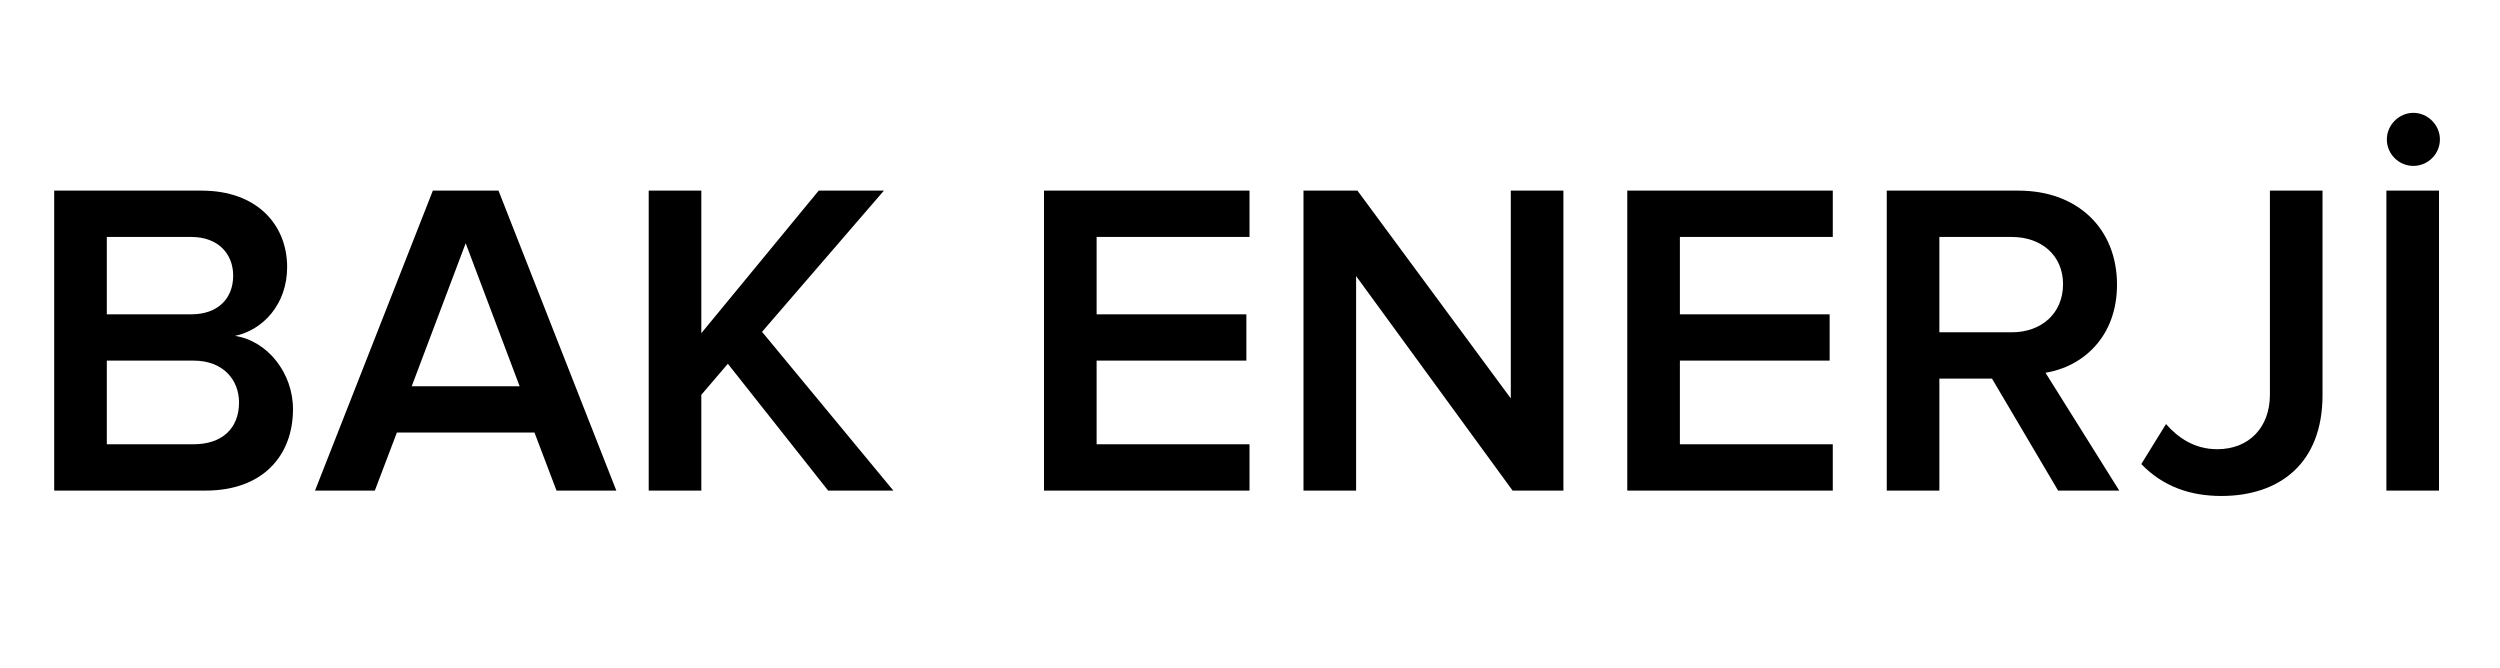
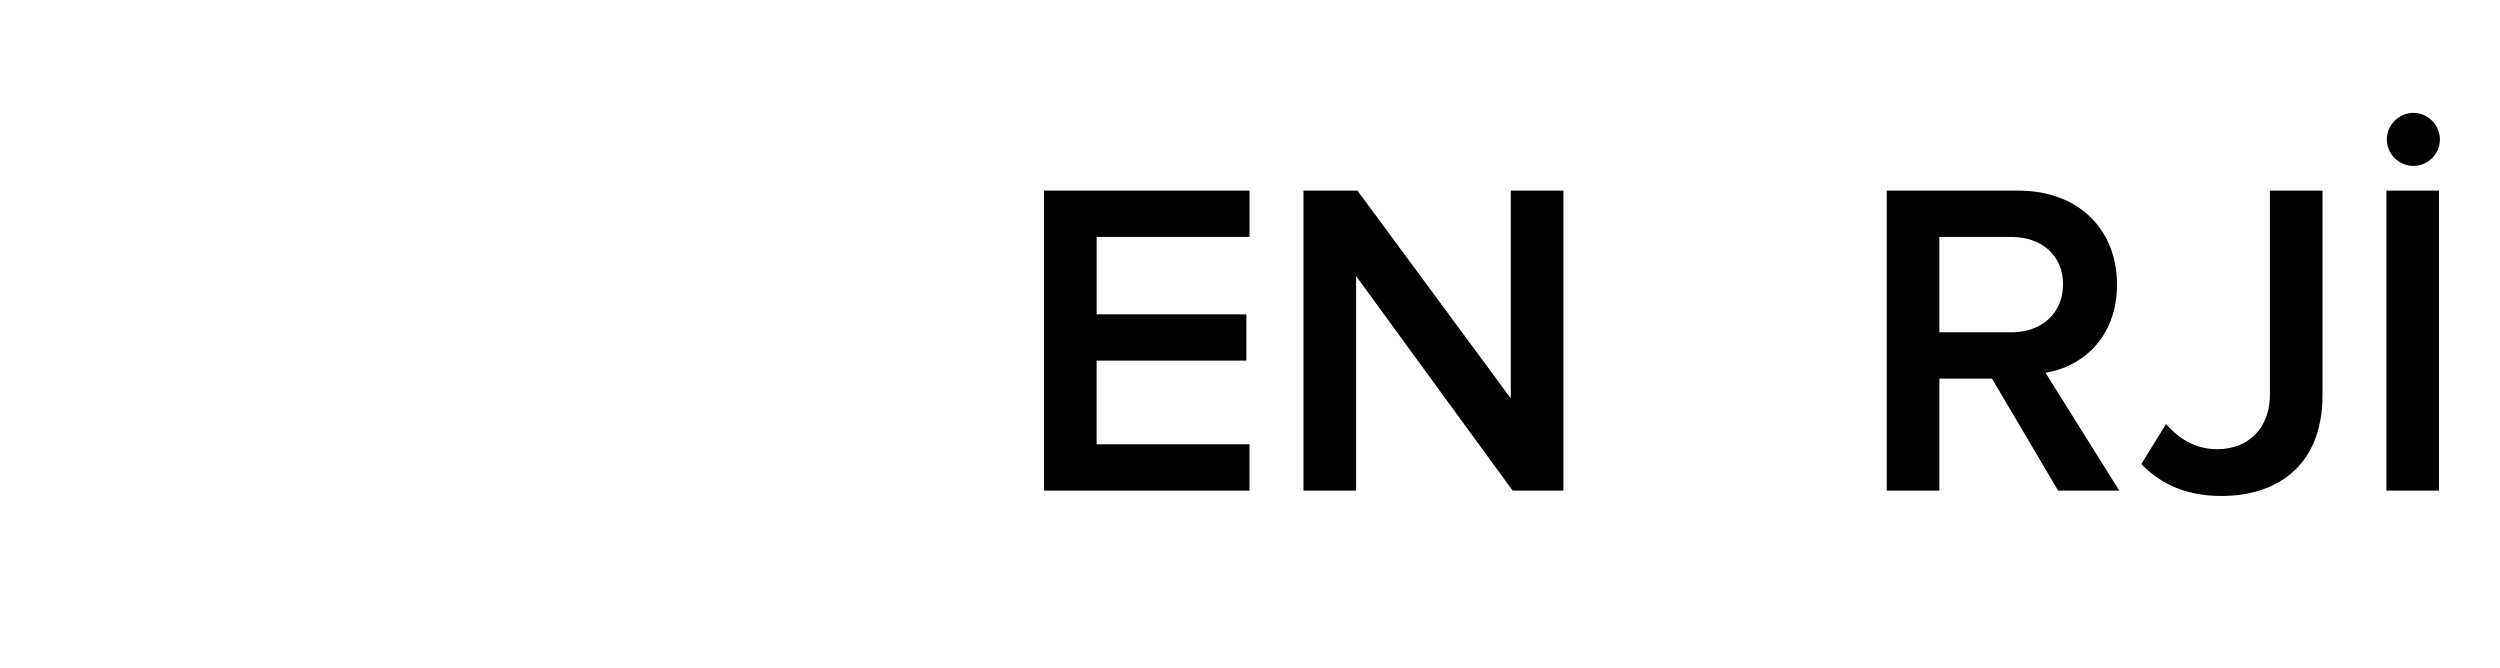
<svg xmlns="http://www.w3.org/2000/svg" version="1.1" id="Layer_1" x="0px" y="0px" width="449px" height="120px" viewBox="0 0 449 120" enable-background="new 0 0 449 120" xml:space="preserve">
  <g>
-     <path d="M9.734,88.108v-53.87h26.491c9.934,0,15.345,6.138,15.345,13.73c0,6.704-4.361,11.307-9.369,12.357   c5.815,0.889,10.419,6.623,10.419,13.165c0,8.399-5.492,14.618-15.668,14.618H9.734z M41.879,49.503   c0-3.958-2.746-6.946-7.511-6.946H19.184v13.892h15.184C39.133,56.449,41.879,53.622,41.879,49.503z M42.929,72.278   c0-4.038-2.827-7.511-8.157-7.511H19.184V79.79h15.588C39.859,79.79,42.929,76.963,42.929,72.278z" class="log" />
-     <path d="M99.95,88.108l-3.958-10.419H71.279l-3.958,10.419H56.58l21.16-53.87h11.792l21.16,53.87H99.95z M83.636,43.688   l-9.692,25.683h19.384L83.636,43.688z" class="log" />
-     <path d="M148.734,88.108l-18.011-22.775l-4.765,5.572v17.203h-9.449v-53.87h9.449v25.603l21.08-25.603h11.711l-21.887,25.36   l23.583,28.51H148.734z" class="log" />
    <path d="M187.503,88.108v-53.87h36.909v8.319h-27.46v13.892h26.895v8.319h-26.895V79.79h27.46v8.318H187.503z" class="log" />
    <path d="M271.662,88.108l-28.106-38.525v38.525h-9.449v-53.87h9.691l27.541,37.313V34.238h9.449v53.87H271.662z" class="log" />
-     <path d="M292.259,88.108v-53.87h36.909v8.319h-27.46v13.892h26.895v8.319h-26.895V79.79h27.46v8.318H292.259z" class="log" />
    <path d="M369.634,88.108l-11.873-20.11h-9.449v20.11h-9.449v-53.87h23.664c10.661,0,17.688,6.865,17.688,16.88   c0,9.53-6.3,14.78-12.842,15.83l13.245,21.16H369.634z M370.522,51.038c0-5.169-3.877-8.48-9.208-8.48h-13.003V59.68h13.003   C366.646,59.68,370.522,56.287,370.522,51.038z" class="log" />
    <path d="M384.577,83.344l4.441-7.188c2.101,2.423,5.089,4.522,9.207,4.522c5.734,0,9.45-3.957,9.45-9.772V34.238h9.449v36.748   c0,12.276-7.754,18.091-18.172,18.091C393.38,89.077,388.453,87.382,384.577,83.344z" class="log" />
    <path d="M428.596,88.108v-53.87h9.449v53.87H428.596z M428.677,25.031c0-2.584,2.181-4.765,4.765-4.765   c2.585,0,4.766,2.181,4.766,4.765c0,2.665-2.181,4.765-4.766,4.765C430.857,29.796,428.677,27.696,428.677,25.031z" class="log" />
  </g>
</svg>